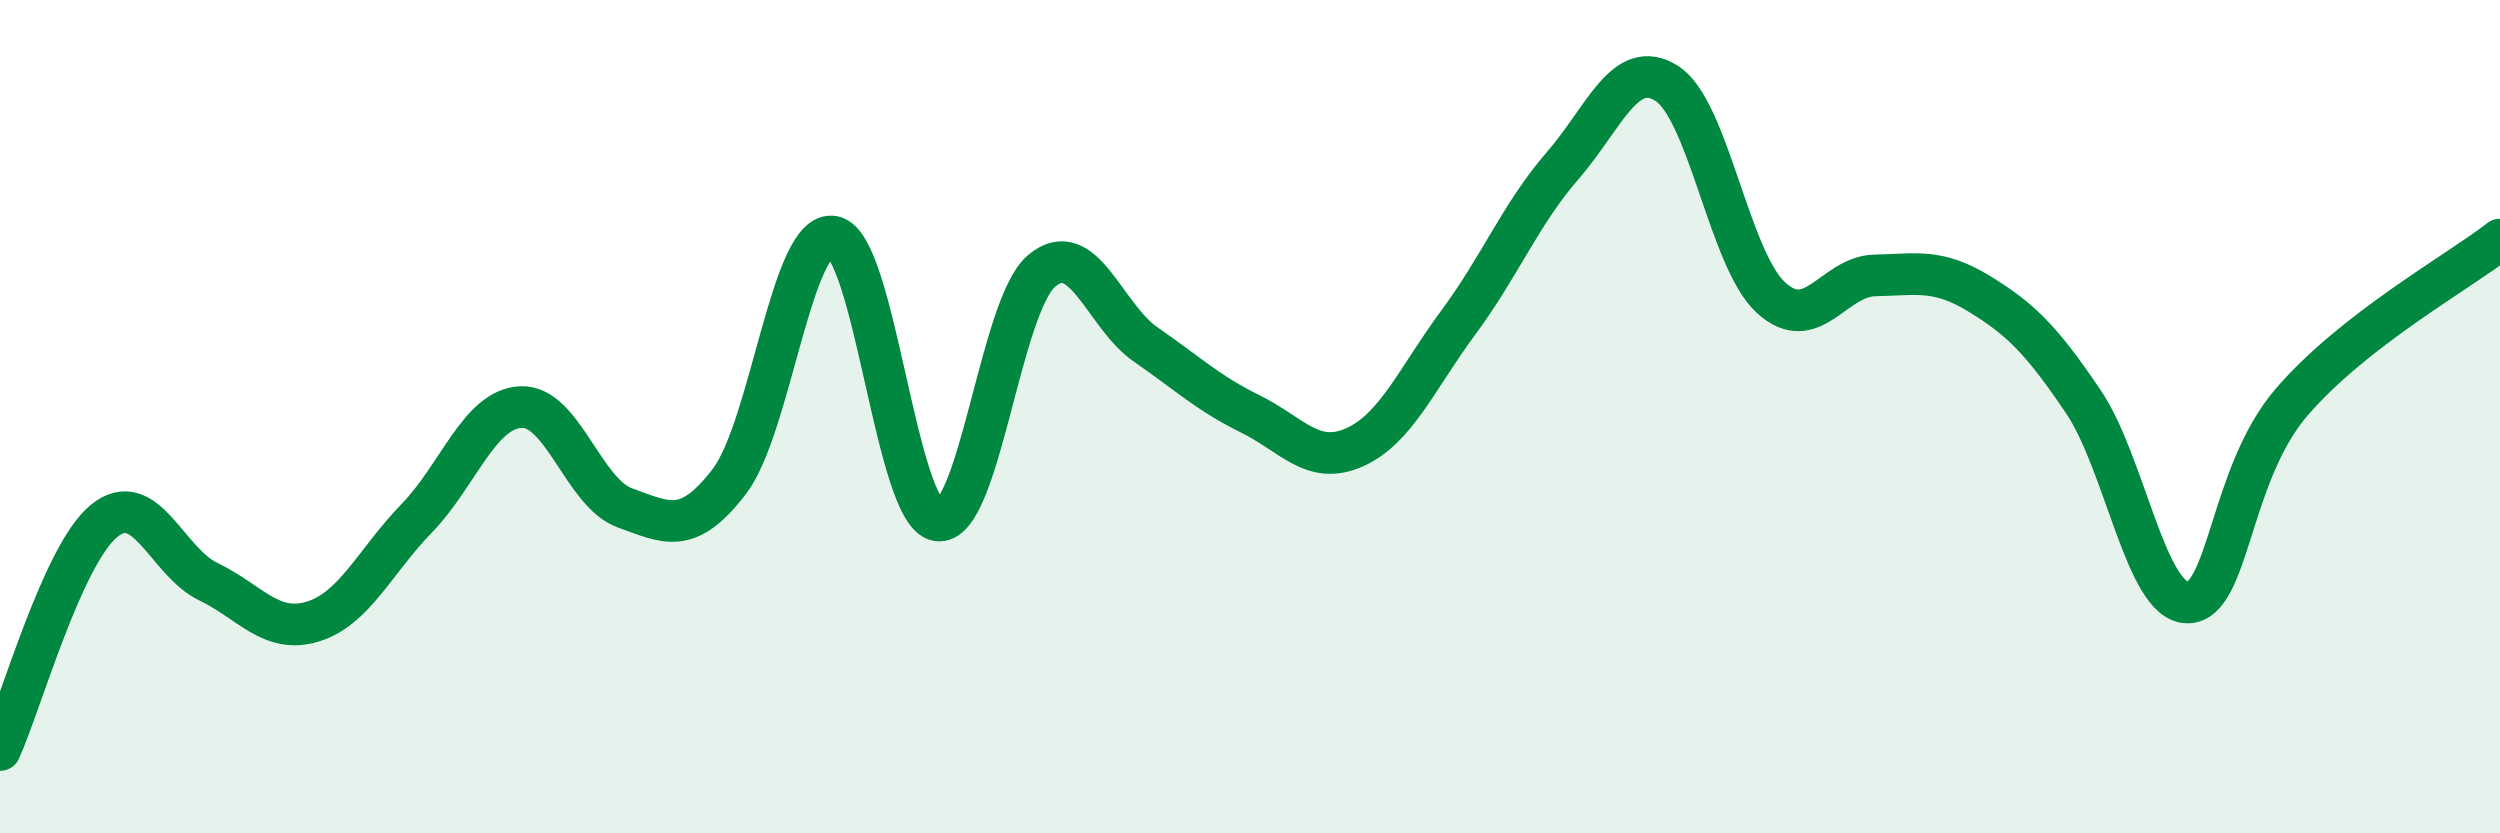
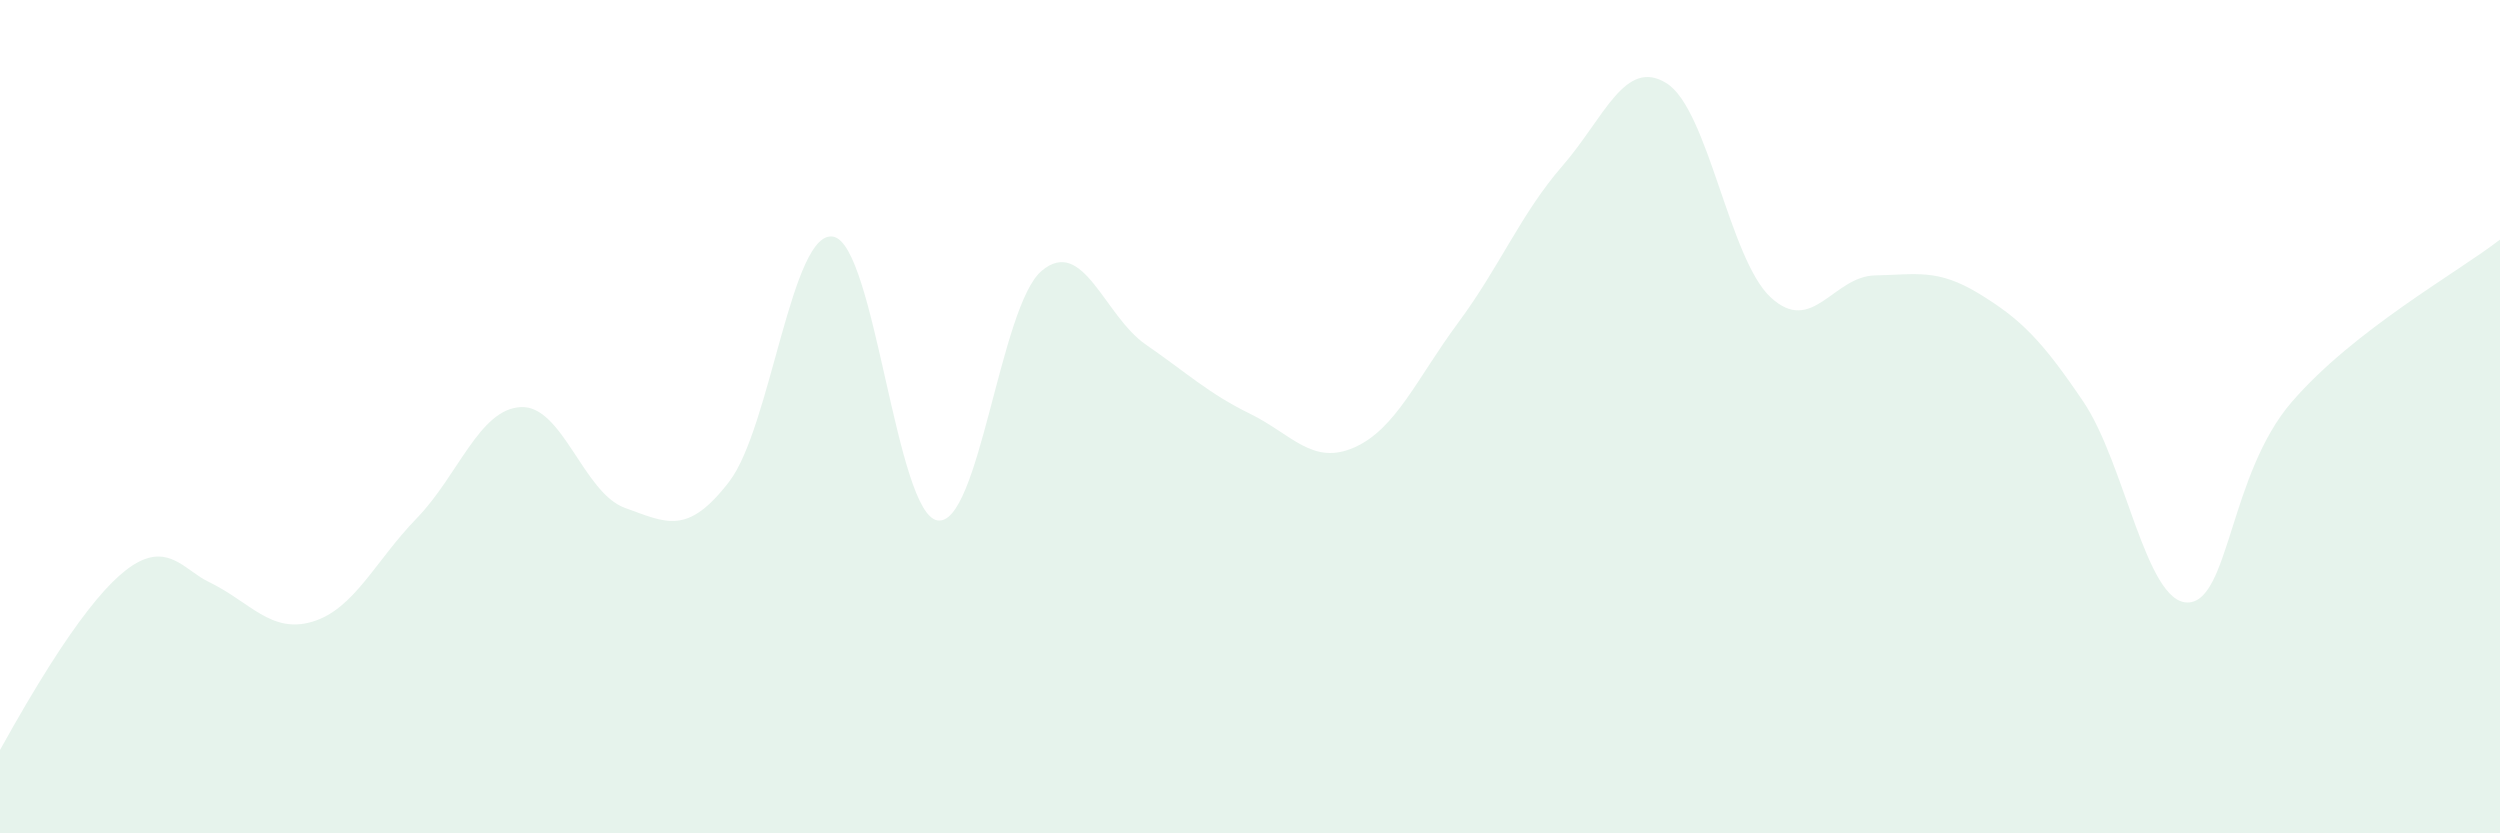
<svg xmlns="http://www.w3.org/2000/svg" width="60" height="20" viewBox="0 0 60 20">
-   <path d="M 0,18 C 0.5,16.9 1.5,13.31 2.5,12.5 C 3.5,11.69 4,13.48 5,13.96 C 6,14.44 6.5,15.22 7.5,14.92 C 8.5,14.62 9,13.47 10,12.44 C 11,11.41 11.5,9.82 12.5,9.77 C 13.5,9.72 14,11.83 15,12.19 C 16,12.55 16.5,12.86 17.5,11.56 C 18.5,10.26 19,5.49 20,5.68 C 21,5.87 21.5,12.33 22.5,12.49 C 23.5,12.65 24,7.34 25,6.5 C 26,5.66 26.5,7.58 27.5,8.27 C 28.5,8.96 29,9.44 30,9.93 C 31,10.42 31.5,11.18 32.5,10.74 C 33.5,10.3 34,9.09 35,7.74 C 36,6.39 36.5,5.13 37.5,3.98 C 38.5,2.83 39,1.37 40,2 C 41,2.63 41.5,6.22 42.5,7.14 C 43.5,8.06 44,6.63 45,6.61 C 46,6.59 46.5,6.44 47.5,7.05 C 48.5,7.66 49,8.16 50,9.64 C 51,11.12 51.5,14.46 52.5,14.46 C 53.5,14.46 53.5,11.39 55,9.65 C 56.5,7.91 59,6.53 60,5.75L60 20L0 20Z" fill="#008740" opacity="0.1" stroke-linecap="round" stroke-linejoin="round" />
-   <path d="M 0,18 C 0.5,16.9 1.5,13.31 2.5,12.5 C 3.5,11.69 4,13.48 5,13.96 C 6,14.44 6.5,15.22 7.5,14.92 C 8.5,14.62 9,13.47 10,12.44 C 11,11.41 11.5,9.82 12.5,9.77 C 13.5,9.72 14,11.83 15,12.19 C 16,12.55 16.5,12.86 17.5,11.56 C 18.5,10.26 19,5.49 20,5.68 C 21,5.87 21.5,12.33 22.5,12.49 C 23.5,12.65 24,7.34 25,6.5 C 26,5.66 26.5,7.58 27.5,8.27 C 28.5,8.96 29,9.44 30,9.93 C 31,10.42 31.5,11.18 32.5,10.74 C 33.5,10.3 34,9.09 35,7.74 C 36,6.39 36.5,5.13 37.5,3.98 C 38.5,2.83 39,1.37 40,2 C 41,2.63 41.5,6.22 42.5,7.14 C 43.5,8.06 44,6.63 45,6.61 C 46,6.59 46.5,6.44 47.5,7.05 C 48.5,7.66 49,8.16 50,9.64 C 51,11.12 51.5,14.46 52.5,14.46 C 53.5,14.46 53.5,11.39 55,9.65 C 56.5,7.91 59,6.53 60,5.75" stroke="#008740" stroke-width="1" fill="none" stroke-linecap="round" stroke-linejoin="round" />
+   <path d="M 0,18 C 3.5,11.69 4,13.48 5,13.96 C 6,14.44 6.5,15.22 7.5,14.92 C 8.5,14.62 9,13.47 10,12.44 C 11,11.41 11.5,9.82 12.5,9.77 C 13.5,9.72 14,11.83 15,12.19 C 16,12.55 16.5,12.86 17.5,11.56 C 18.5,10.26 19,5.49 20,5.68 C 21,5.87 21.5,12.33 22.5,12.49 C 23.5,12.65 24,7.34 25,6.5 C 26,5.66 26.5,7.58 27.5,8.27 C 28.5,8.96 29,9.44 30,9.93 C 31,10.42 31.5,11.18 32.5,10.74 C 33.5,10.3 34,9.09 35,7.74 C 36,6.39 36.5,5.13 37.5,3.98 C 38.5,2.83 39,1.37 40,2 C 41,2.63 41.5,6.22 42.5,7.14 C 43.5,8.06 44,6.63 45,6.61 C 46,6.59 46.5,6.44 47.5,7.05 C 48.5,7.66 49,8.16 50,9.64 C 51,11.12 51.5,14.46 52.5,14.46 C 53.5,14.46 53.5,11.39 55,9.65 C 56.5,7.91 59,6.53 60,5.75L60 20L0 20Z" fill="#008740" opacity="0.1" stroke-linecap="round" stroke-linejoin="round" />
</svg>